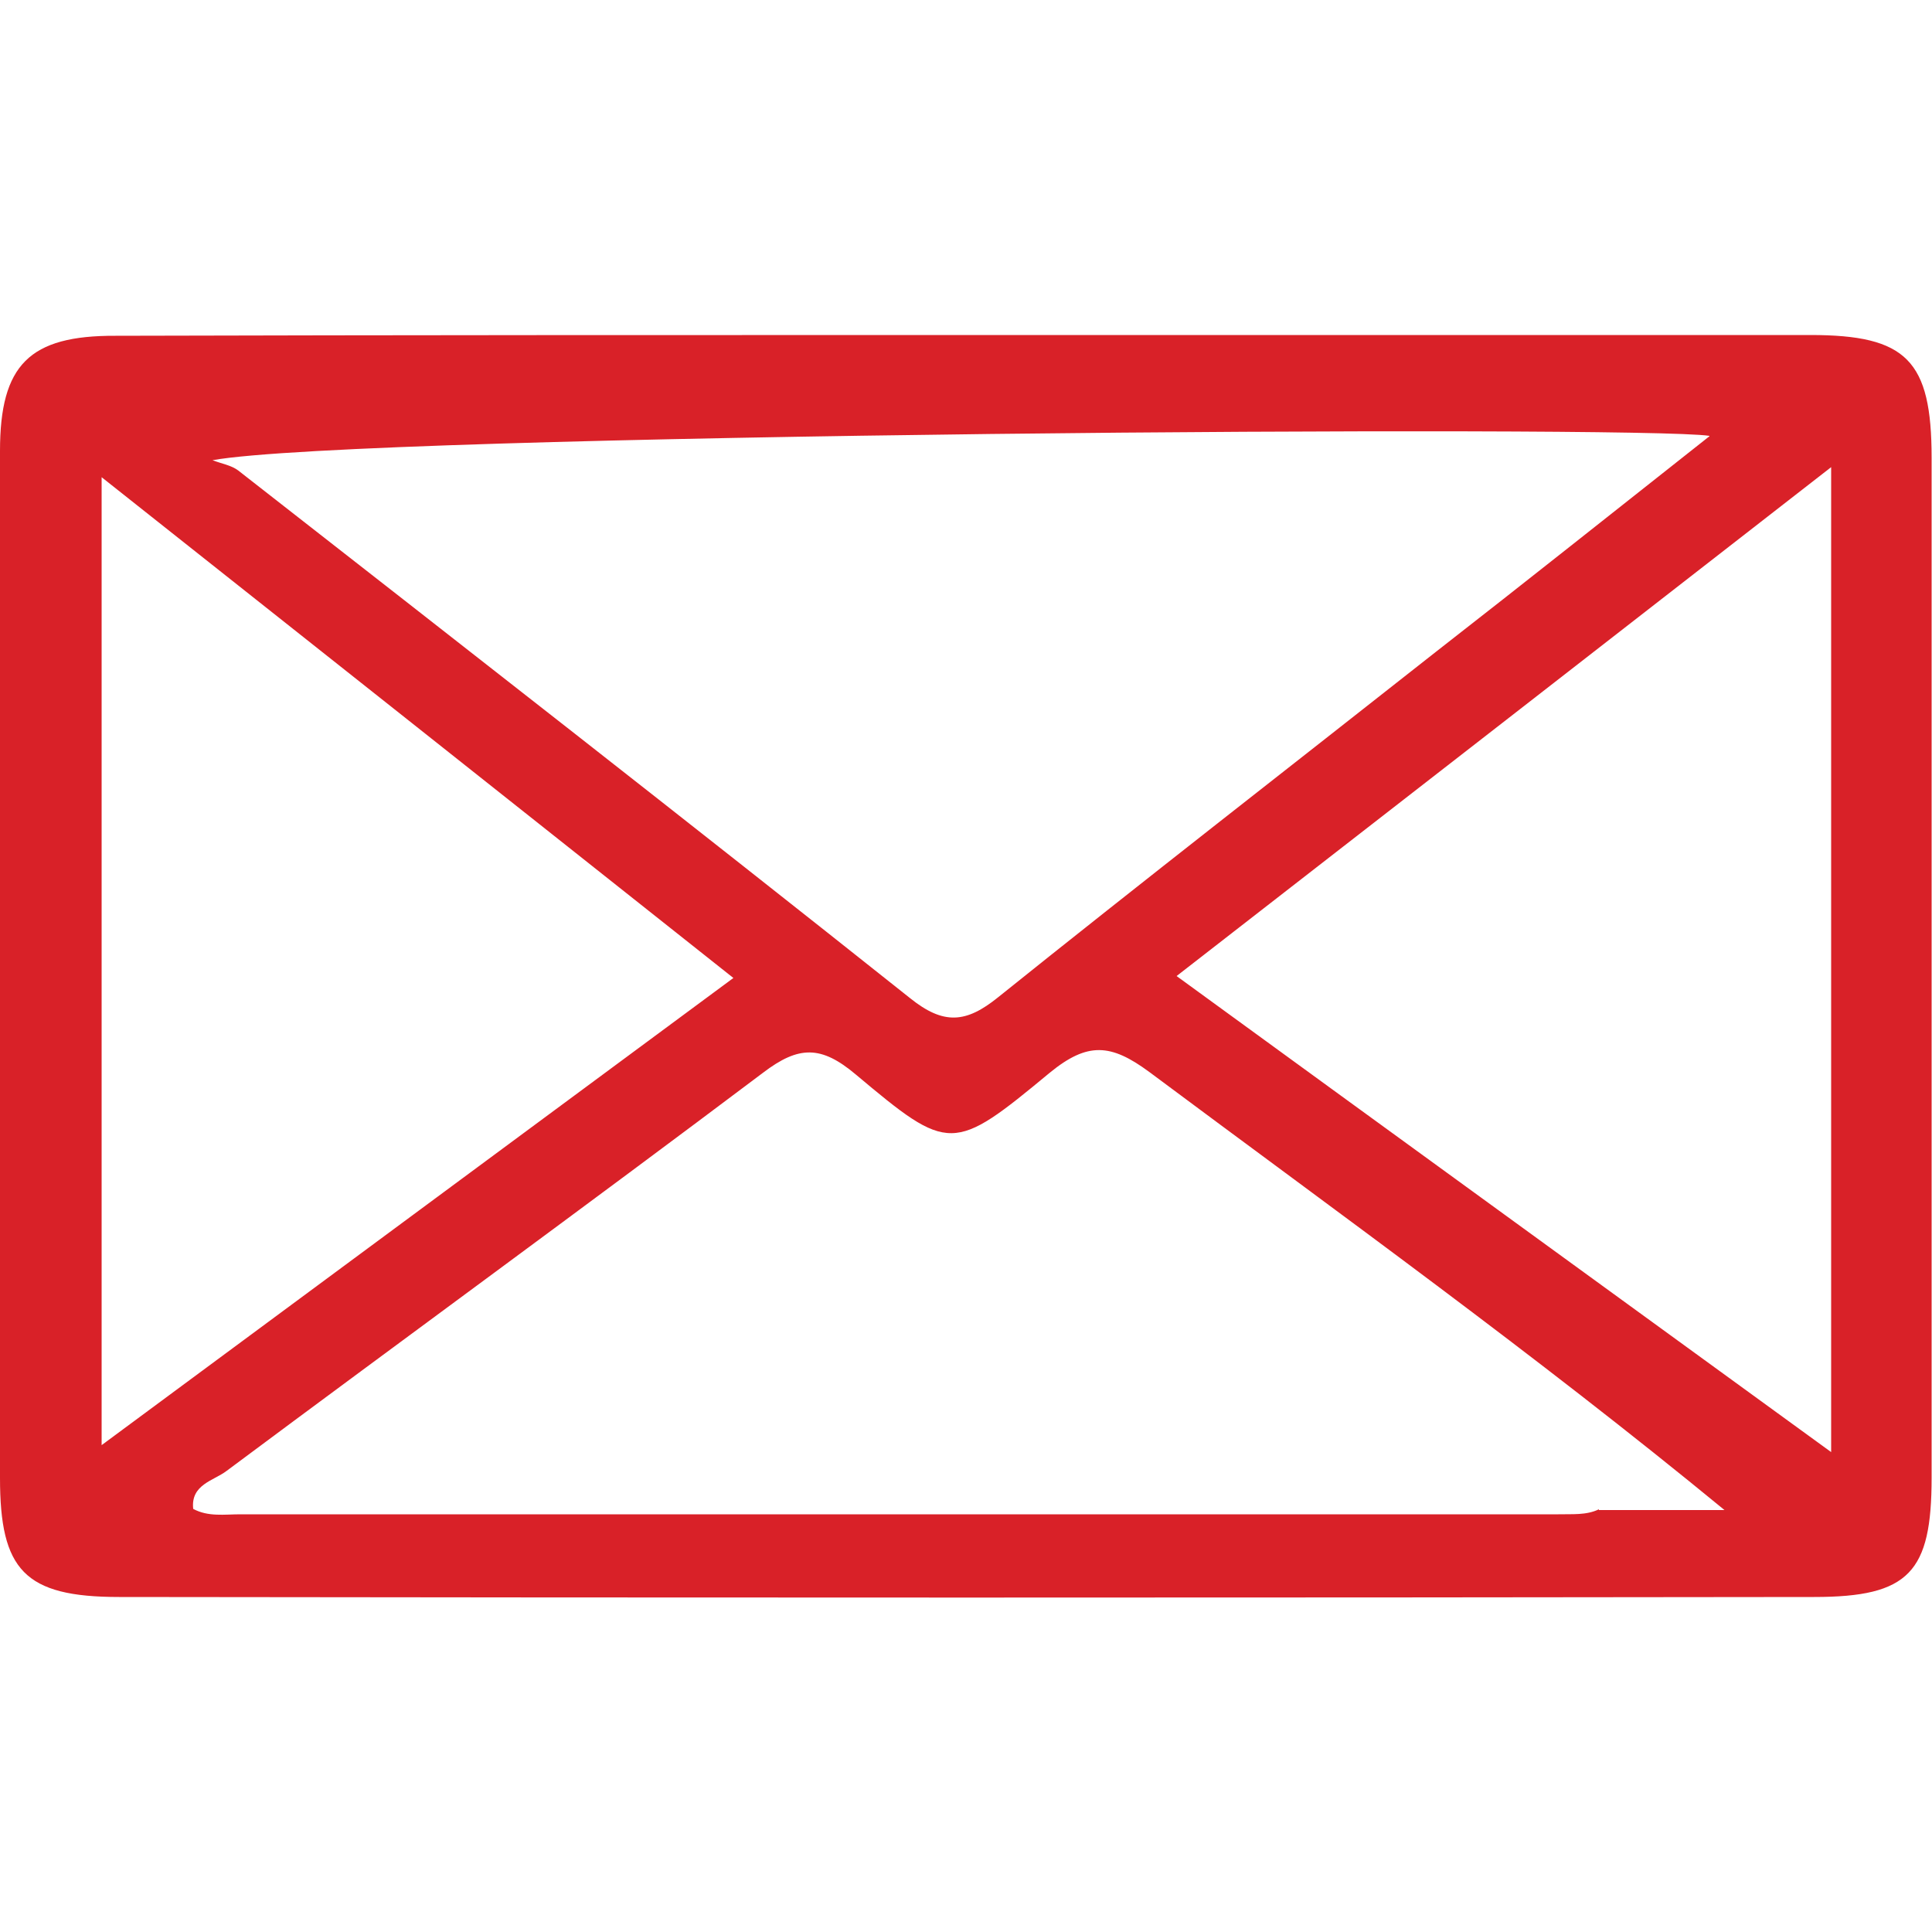
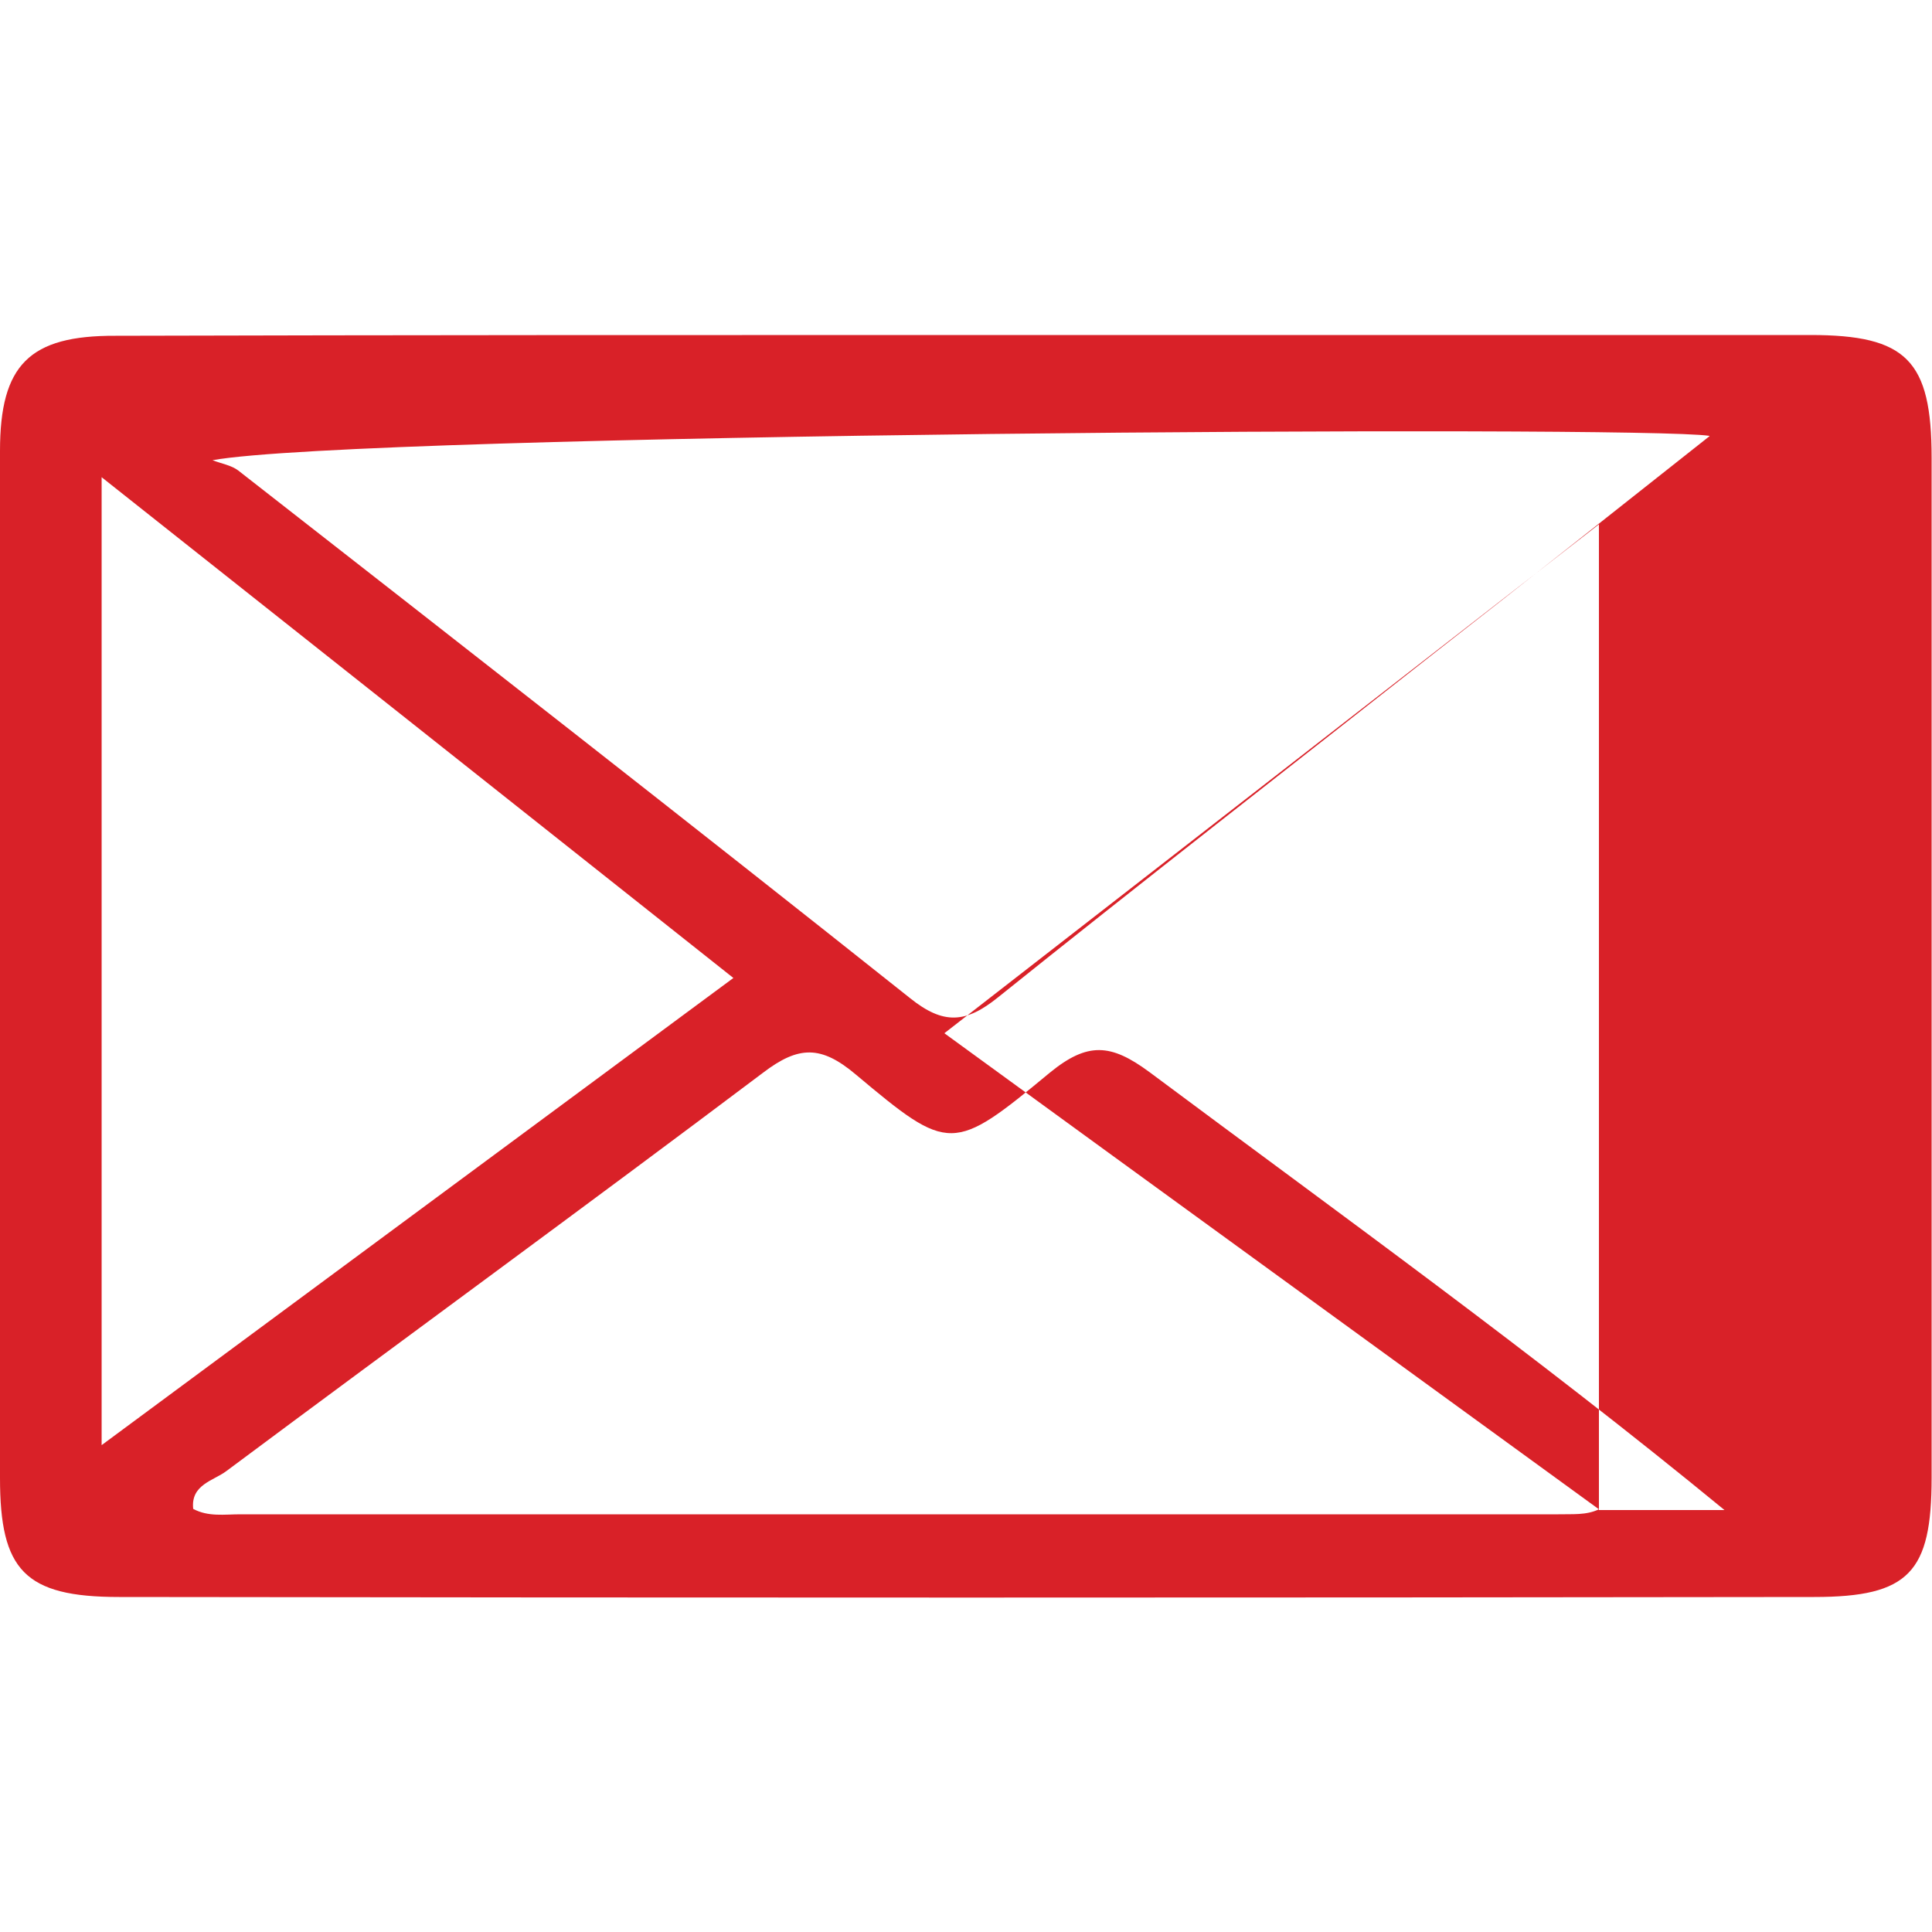
<svg xmlns="http://www.w3.org/2000/svg" id="Font_page" data-name="Font page" width="50" height="50" viewBox="0 0 50 50">
  <defs>
    <style>
      .cls-1 {
        fill: #d92128;
        stroke-width: 0px;
      }
    </style>
  </defs>
-   <path class="cls-1" d="M46.85,8.67c-7.25,0-14.5,0-21.75,0h0c-7.38,0-14.74,0-22.11.02C.76,8.68,0,9.44,0,11.67,0,20.53,0,29.39,0,38.25c0,2.38.63,3.08,3.08,3.08,14.63.02,29.24.02,43.87,0,2.46,0,3.04-.64,3.04-3.09,0-8.79,0-17.59,0-26.39,0-2.53-.65-3.18-3.14-3.18ZM44.24,11.29c-2.47,1.95-4.77,3.78-7.08,5.58-3.78,2.98-7.58,5.93-11.33,8.94-.83.67-1.41.72-2.28.02-5.76-4.58-11.58-9.12-17.38-13.65-.18-.14-.44-.18-.67-.27,3.81-.69,36.95-.91,38.74-.63ZM2.63,37.4V12.35c5.48,4.34,10.84,8.59,16.35,12.96-5.45,4.03-10.78,7.97-16.35,12.09ZM41.38,39.06c-.33.16-.7.12-1.05.13-11.37,0-22.74,0-34.11,0-.41,0-.83.07-1.22-.14-.07-.63.53-.73.86-.98,4.63-3.45,9.28-6.84,13.89-10.31.92-.7,1.5-.71,2.4.05,2.42,2.03,2.51,2.03,5.02-.05.98-.8,1.58-.75,2.57-.02,4.95,3.69,9.96,7.29,14.89,11.34h-3.25ZM47.39,37.58c-5.69-4.14-11.23-8.16-16.94-12.32,5.68-4.41,11.18-8.69,16.94-13.17v25.49Z" />
+   <path class="cls-1" d="M46.85,8.67c-7.25,0-14.5,0-21.75,0h0c-7.38,0-14.74,0-22.11.02C.76,8.68,0,9.44,0,11.67,0,20.53,0,29.39,0,38.25c0,2.38.63,3.08,3.08,3.08,14.63.02,29.24.02,43.87,0,2.46,0,3.04-.64,3.04-3.09,0-8.79,0-17.59,0-26.39,0-2.53-.65-3.18-3.14-3.18ZM44.24,11.29c-2.47,1.95-4.77,3.78-7.08,5.58-3.78,2.98-7.58,5.93-11.33,8.94-.83.67-1.41.72-2.28.02-5.76-4.58-11.58-9.12-17.38-13.65-.18-.14-.44-.18-.67-.27,3.81-.69,36.95-.91,38.74-.63ZM2.63,37.4V12.35c5.48,4.34,10.84,8.59,16.35,12.96-5.45,4.03-10.78,7.97-16.35,12.09ZM41.38,39.06c-.33.16-.7.12-1.05.13-11.37,0-22.74,0-34.11,0-.41,0-.83.07-1.22-.14-.07-.63.53-.73.86-.98,4.63-3.45,9.28-6.84,13.89-10.31.92-.7,1.5-.71,2.4.05,2.42,2.03,2.51,2.03,5.02-.05.98-.8,1.58-.75,2.57-.02,4.95,3.69,9.96,7.29,14.89,11.34h-3.25Zc-5.69-4.14-11.23-8.16-16.94-12.32,5.68-4.41,11.18-8.69,16.94-13.17v25.49Z" />
</svg>